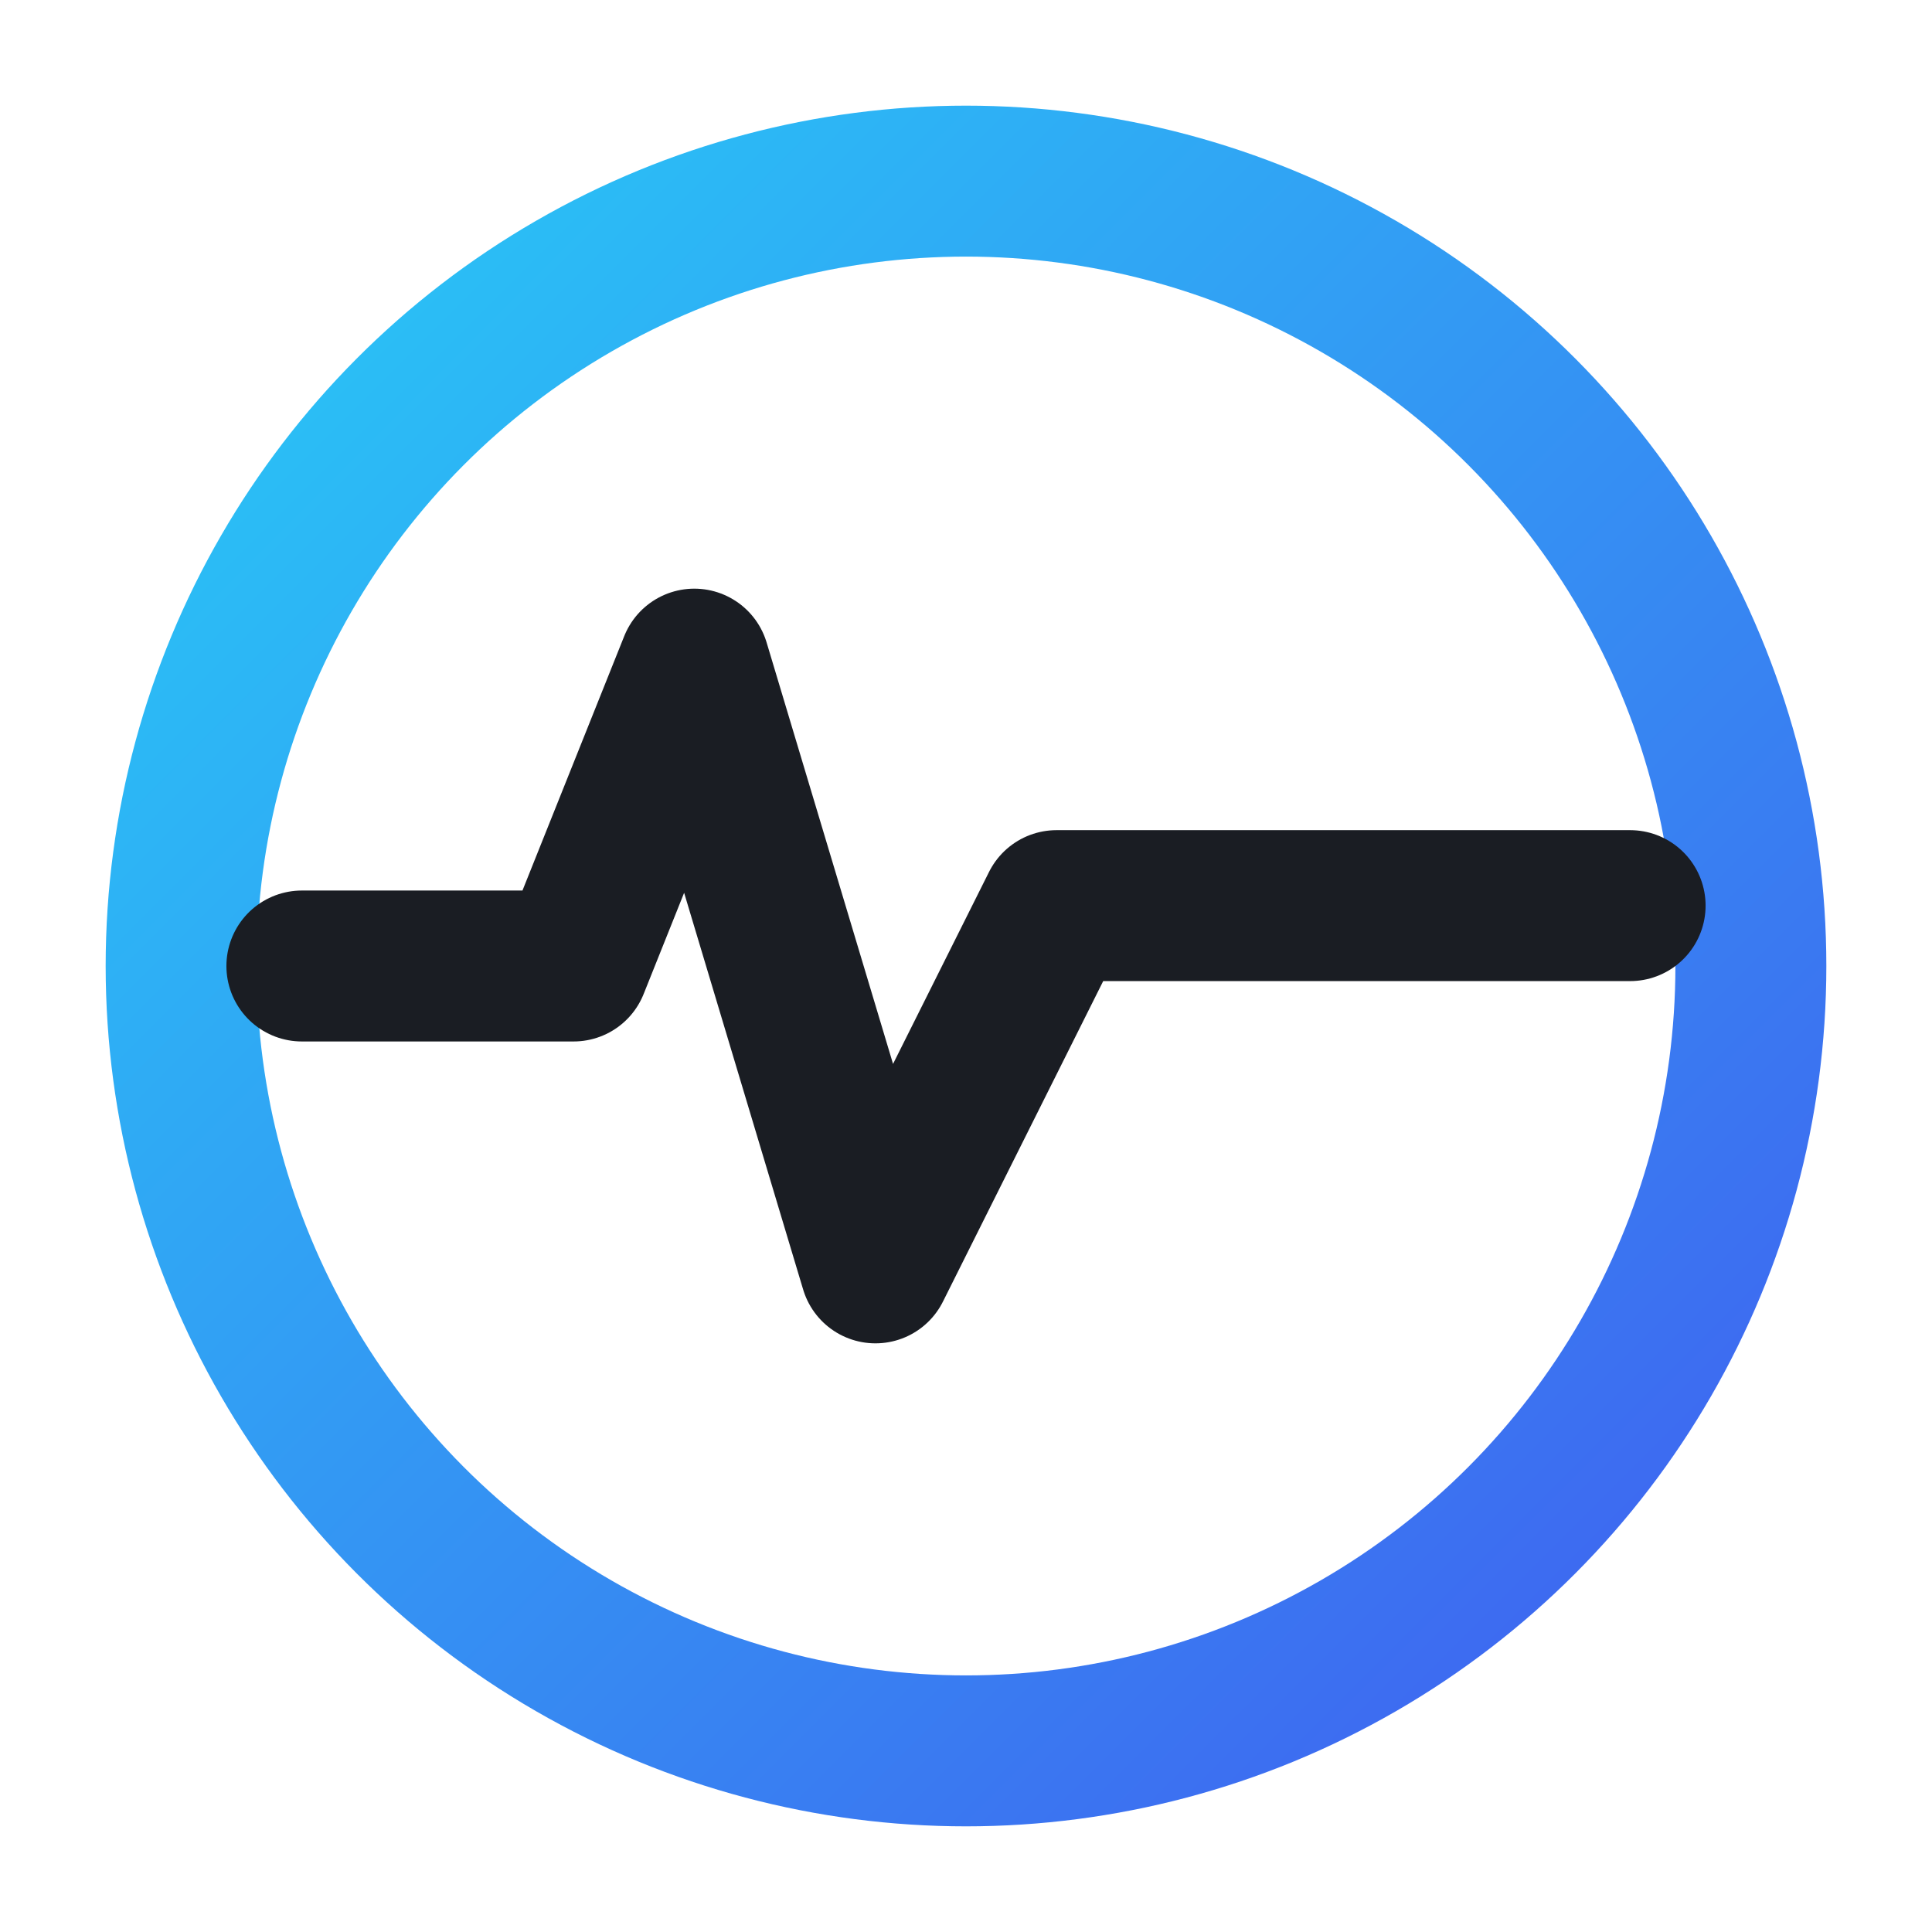
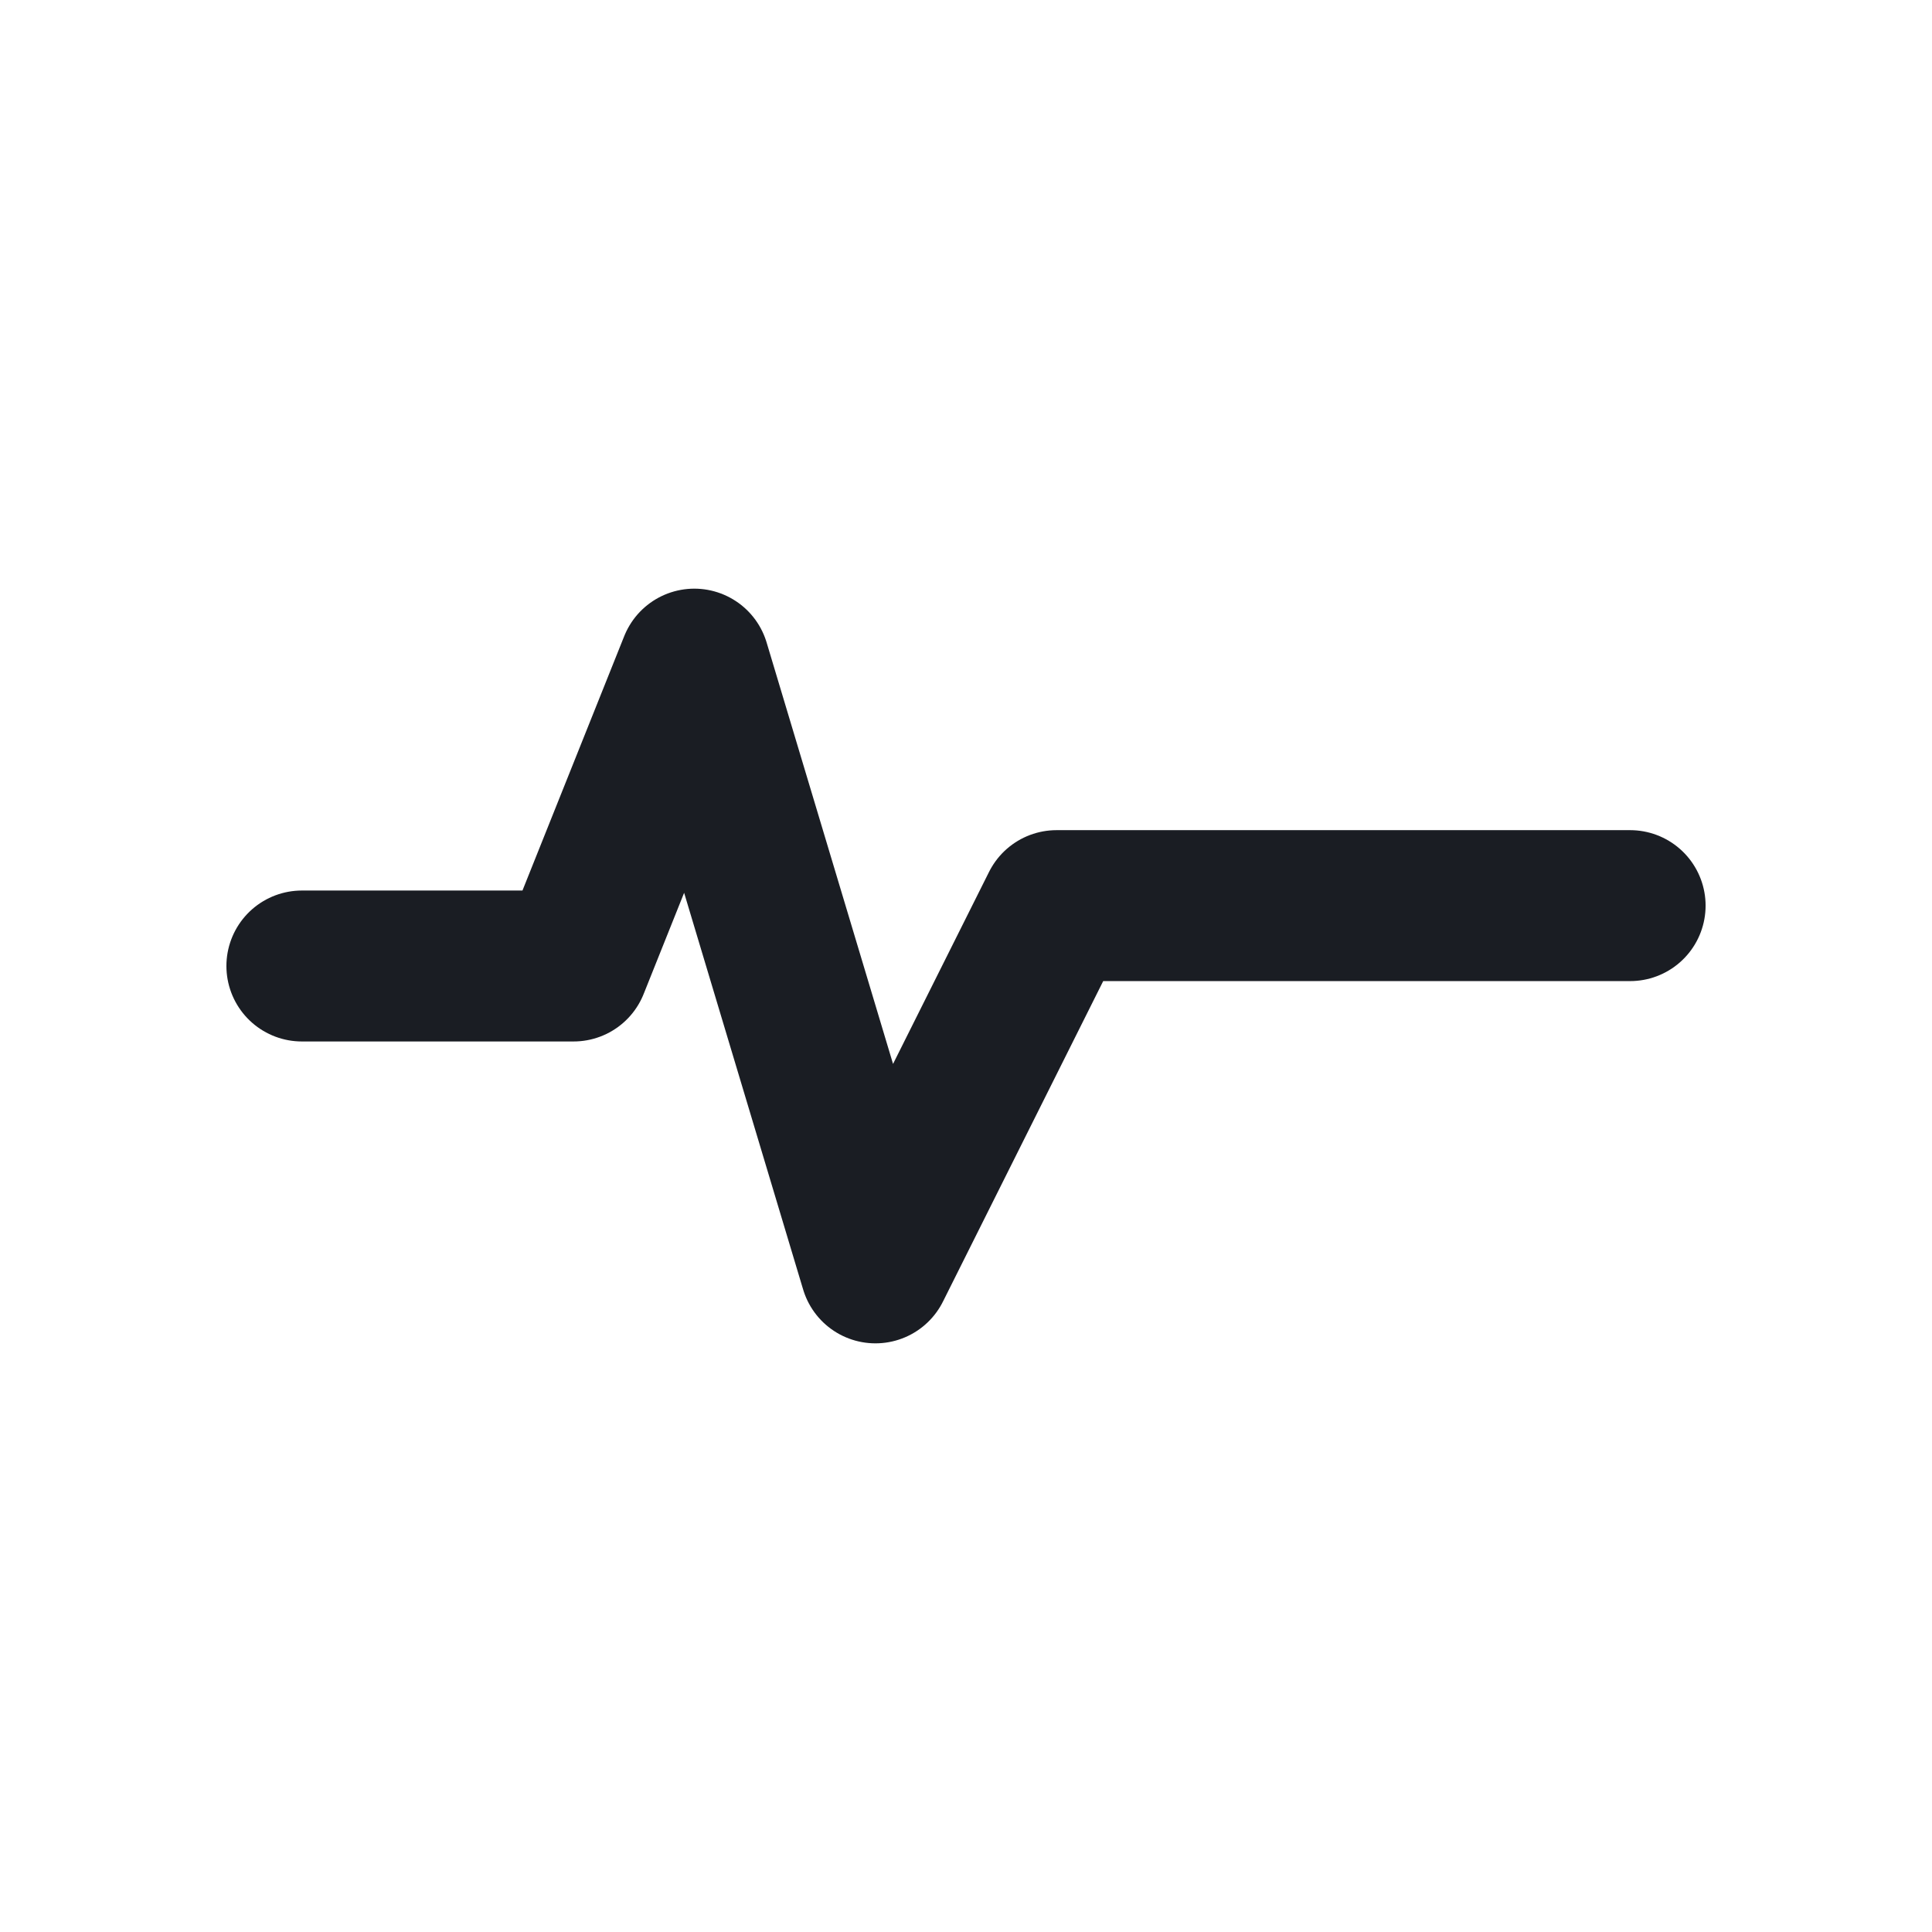
<svg xmlns="http://www.w3.org/2000/svg" width="160" height="160" viewBox="0 0 64 64" fill="none" aria-label="PayPulse">
  <defs>
    <linearGradient id="glow" x1="8" y1="8" x2="56" y2="56" gradientUnits="userSpaceOnUse">
      <stop offset="0" stop-color="#29C5F6" />
      <stop offset="1" stop-color="#3F63F0" />
    </linearGradient>
  </defs>
-   <circle cx="32" cy="32" r="26" stroke="url(#glow)" stroke-width="5" />
  <path d="M10 32h9l4-10 6 20 6-12h19" stroke="#1a1d23" stroke-width="5" stroke-linecap="round" stroke-linejoin="round" />
</svg>